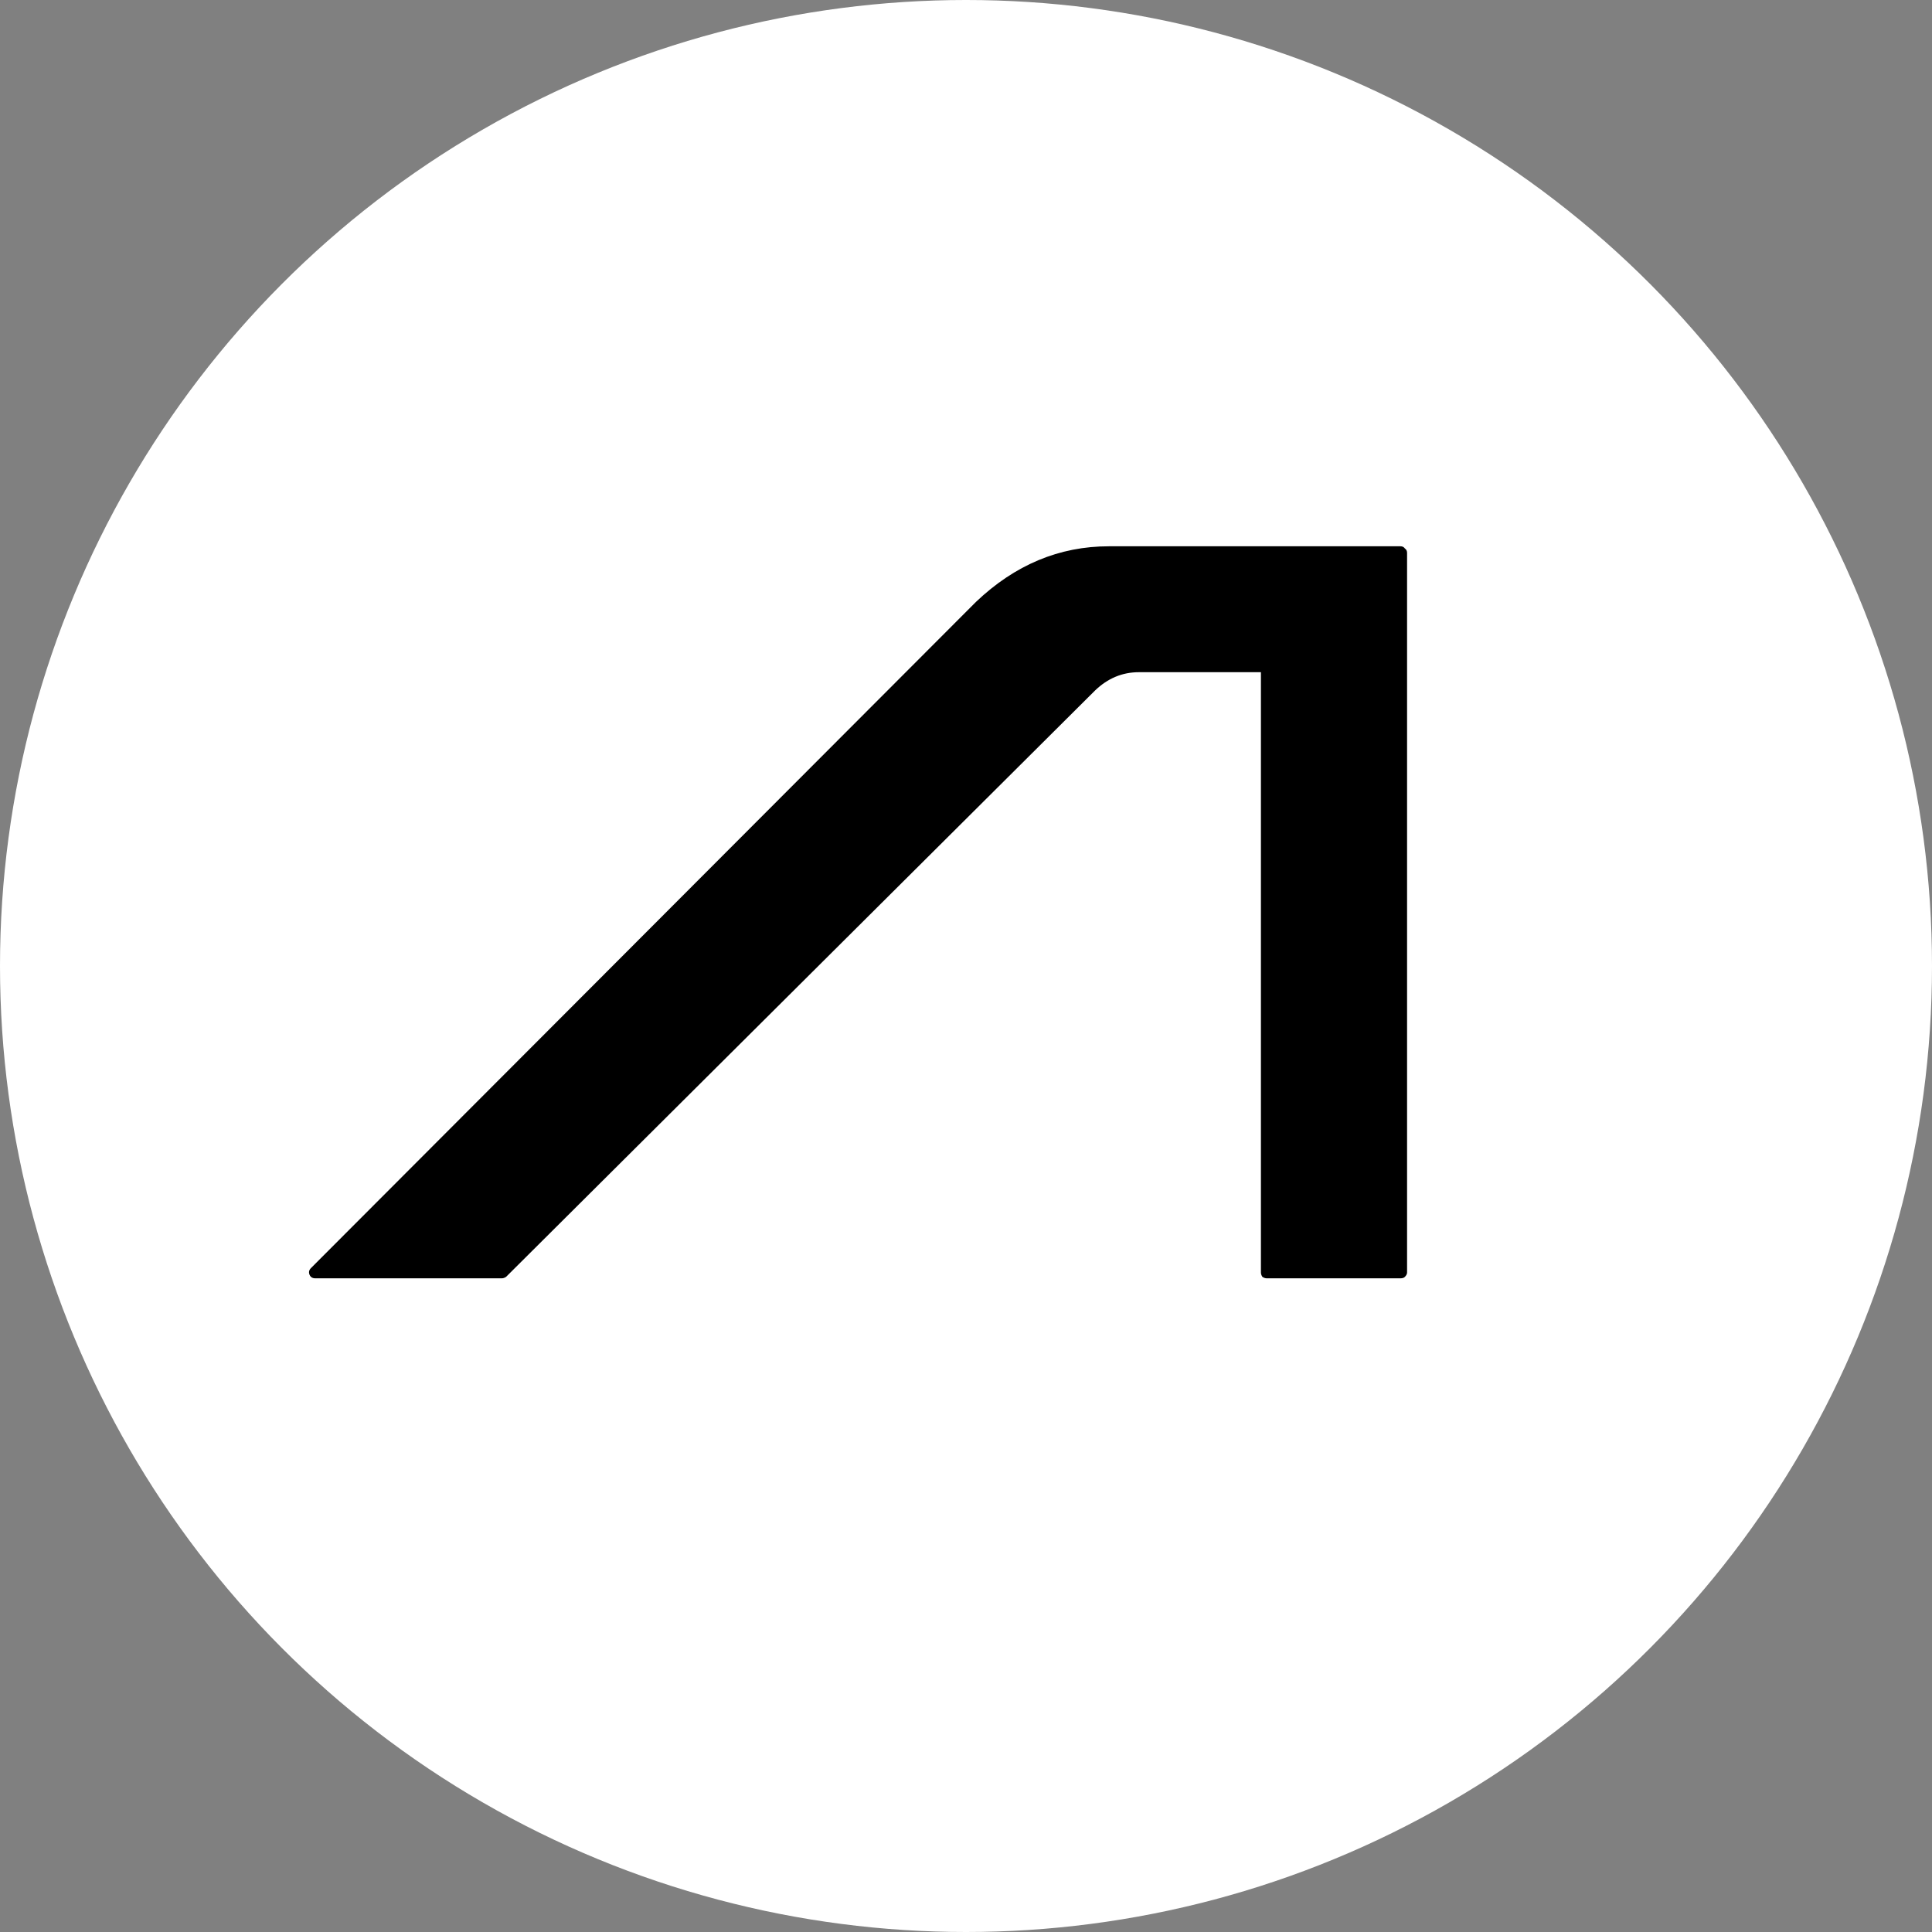
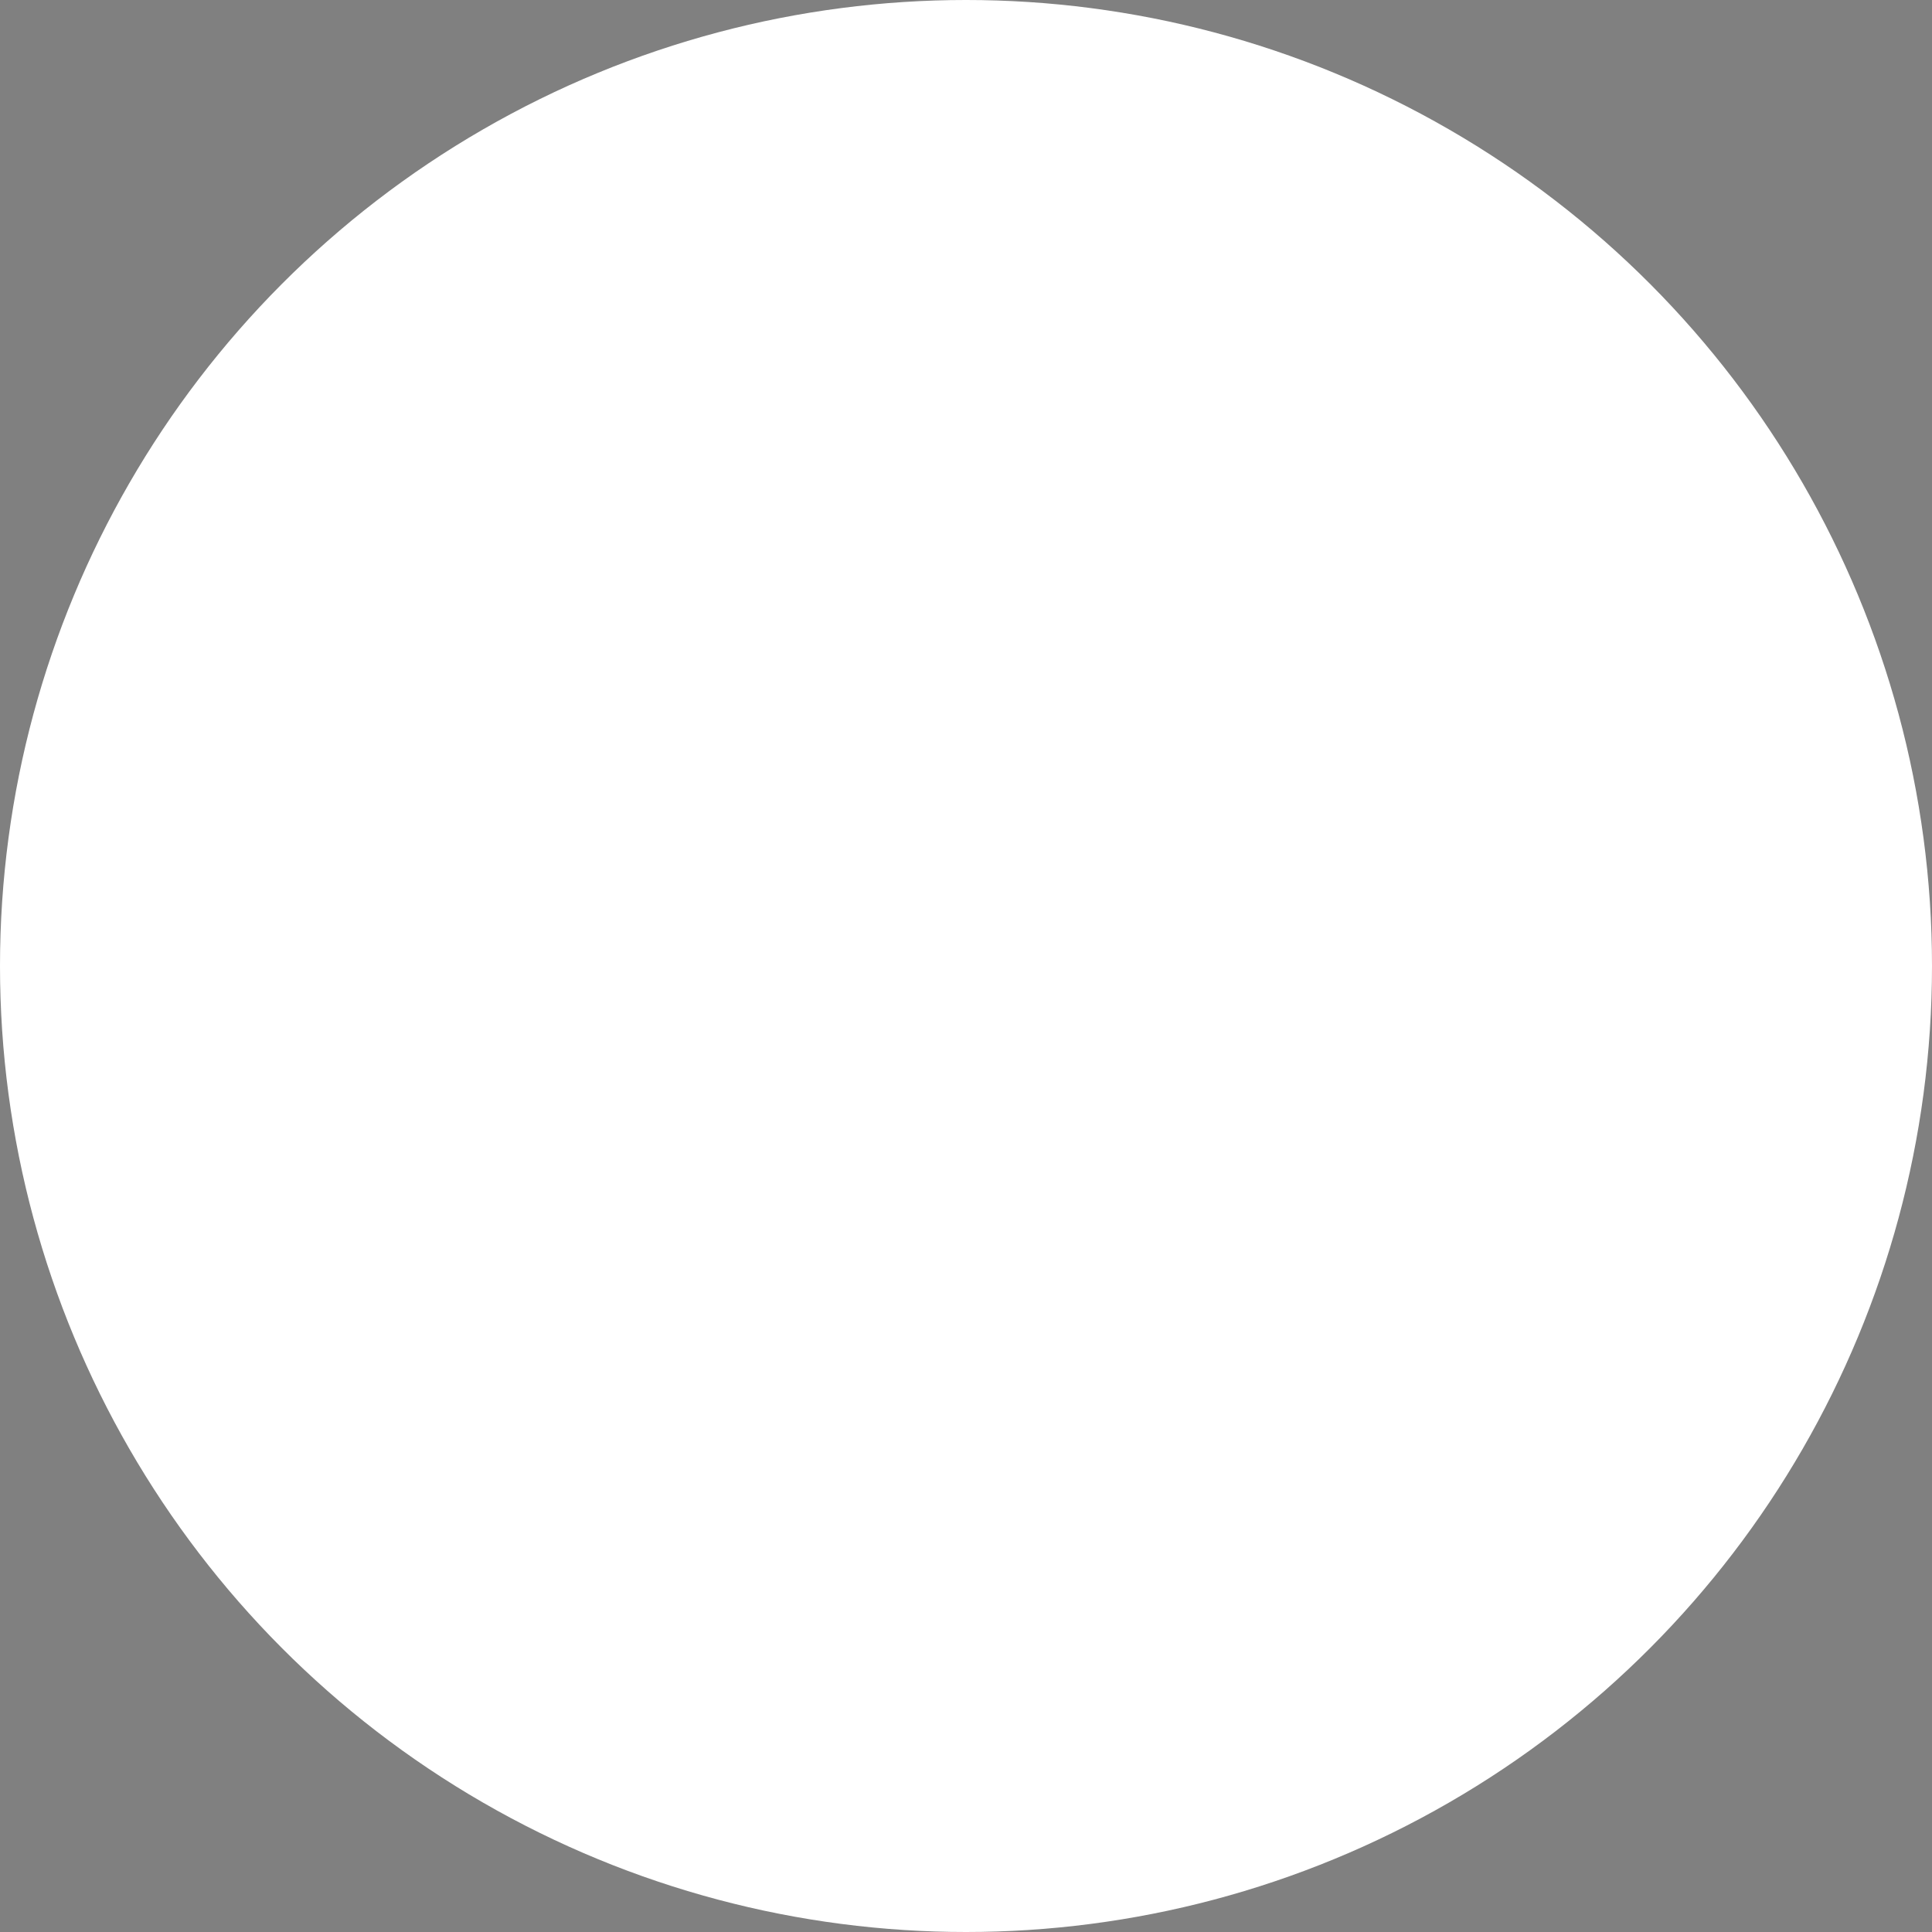
<svg xmlns="http://www.w3.org/2000/svg" width="773" height="773" viewBox="0 0 773 773" fill="none">
  <rect x="0" y="0" width="773" height="773" fill="#808080" stroke="none" />
  <circle cx="386.5" cy="386.5" r="386.5" fill="white" />
-   <path d="M390.477 240.832C406.07 225.992 423.807 218.572 443.688 218.572H560.343C561.123 218.572 561.708 218.865 562.098 219.451C562.682 219.841 562.975 220.427 562.975 221.208V509.119C562.975 509.704 562.682 510.29 562.098 510.876C561.708 511.266 561.123 511.462 560.343 511.462H506.84C506.255 511.462 505.67 511.266 505.086 510.876C504.696 510.29 504.501 509.704 504.501 509.119V268.949H455.675C449.048 268.949 443.201 271.39 438.133 276.271L202.483 510.876C201.898 511.266 201.313 511.462 200.729 511.462H126.174C125.005 511.462 124.225 510.974 123.836 509.997C123.446 509.021 123.641 508.142 124.42 507.361L390.477 240.832Z" fill="black" />
</svg>